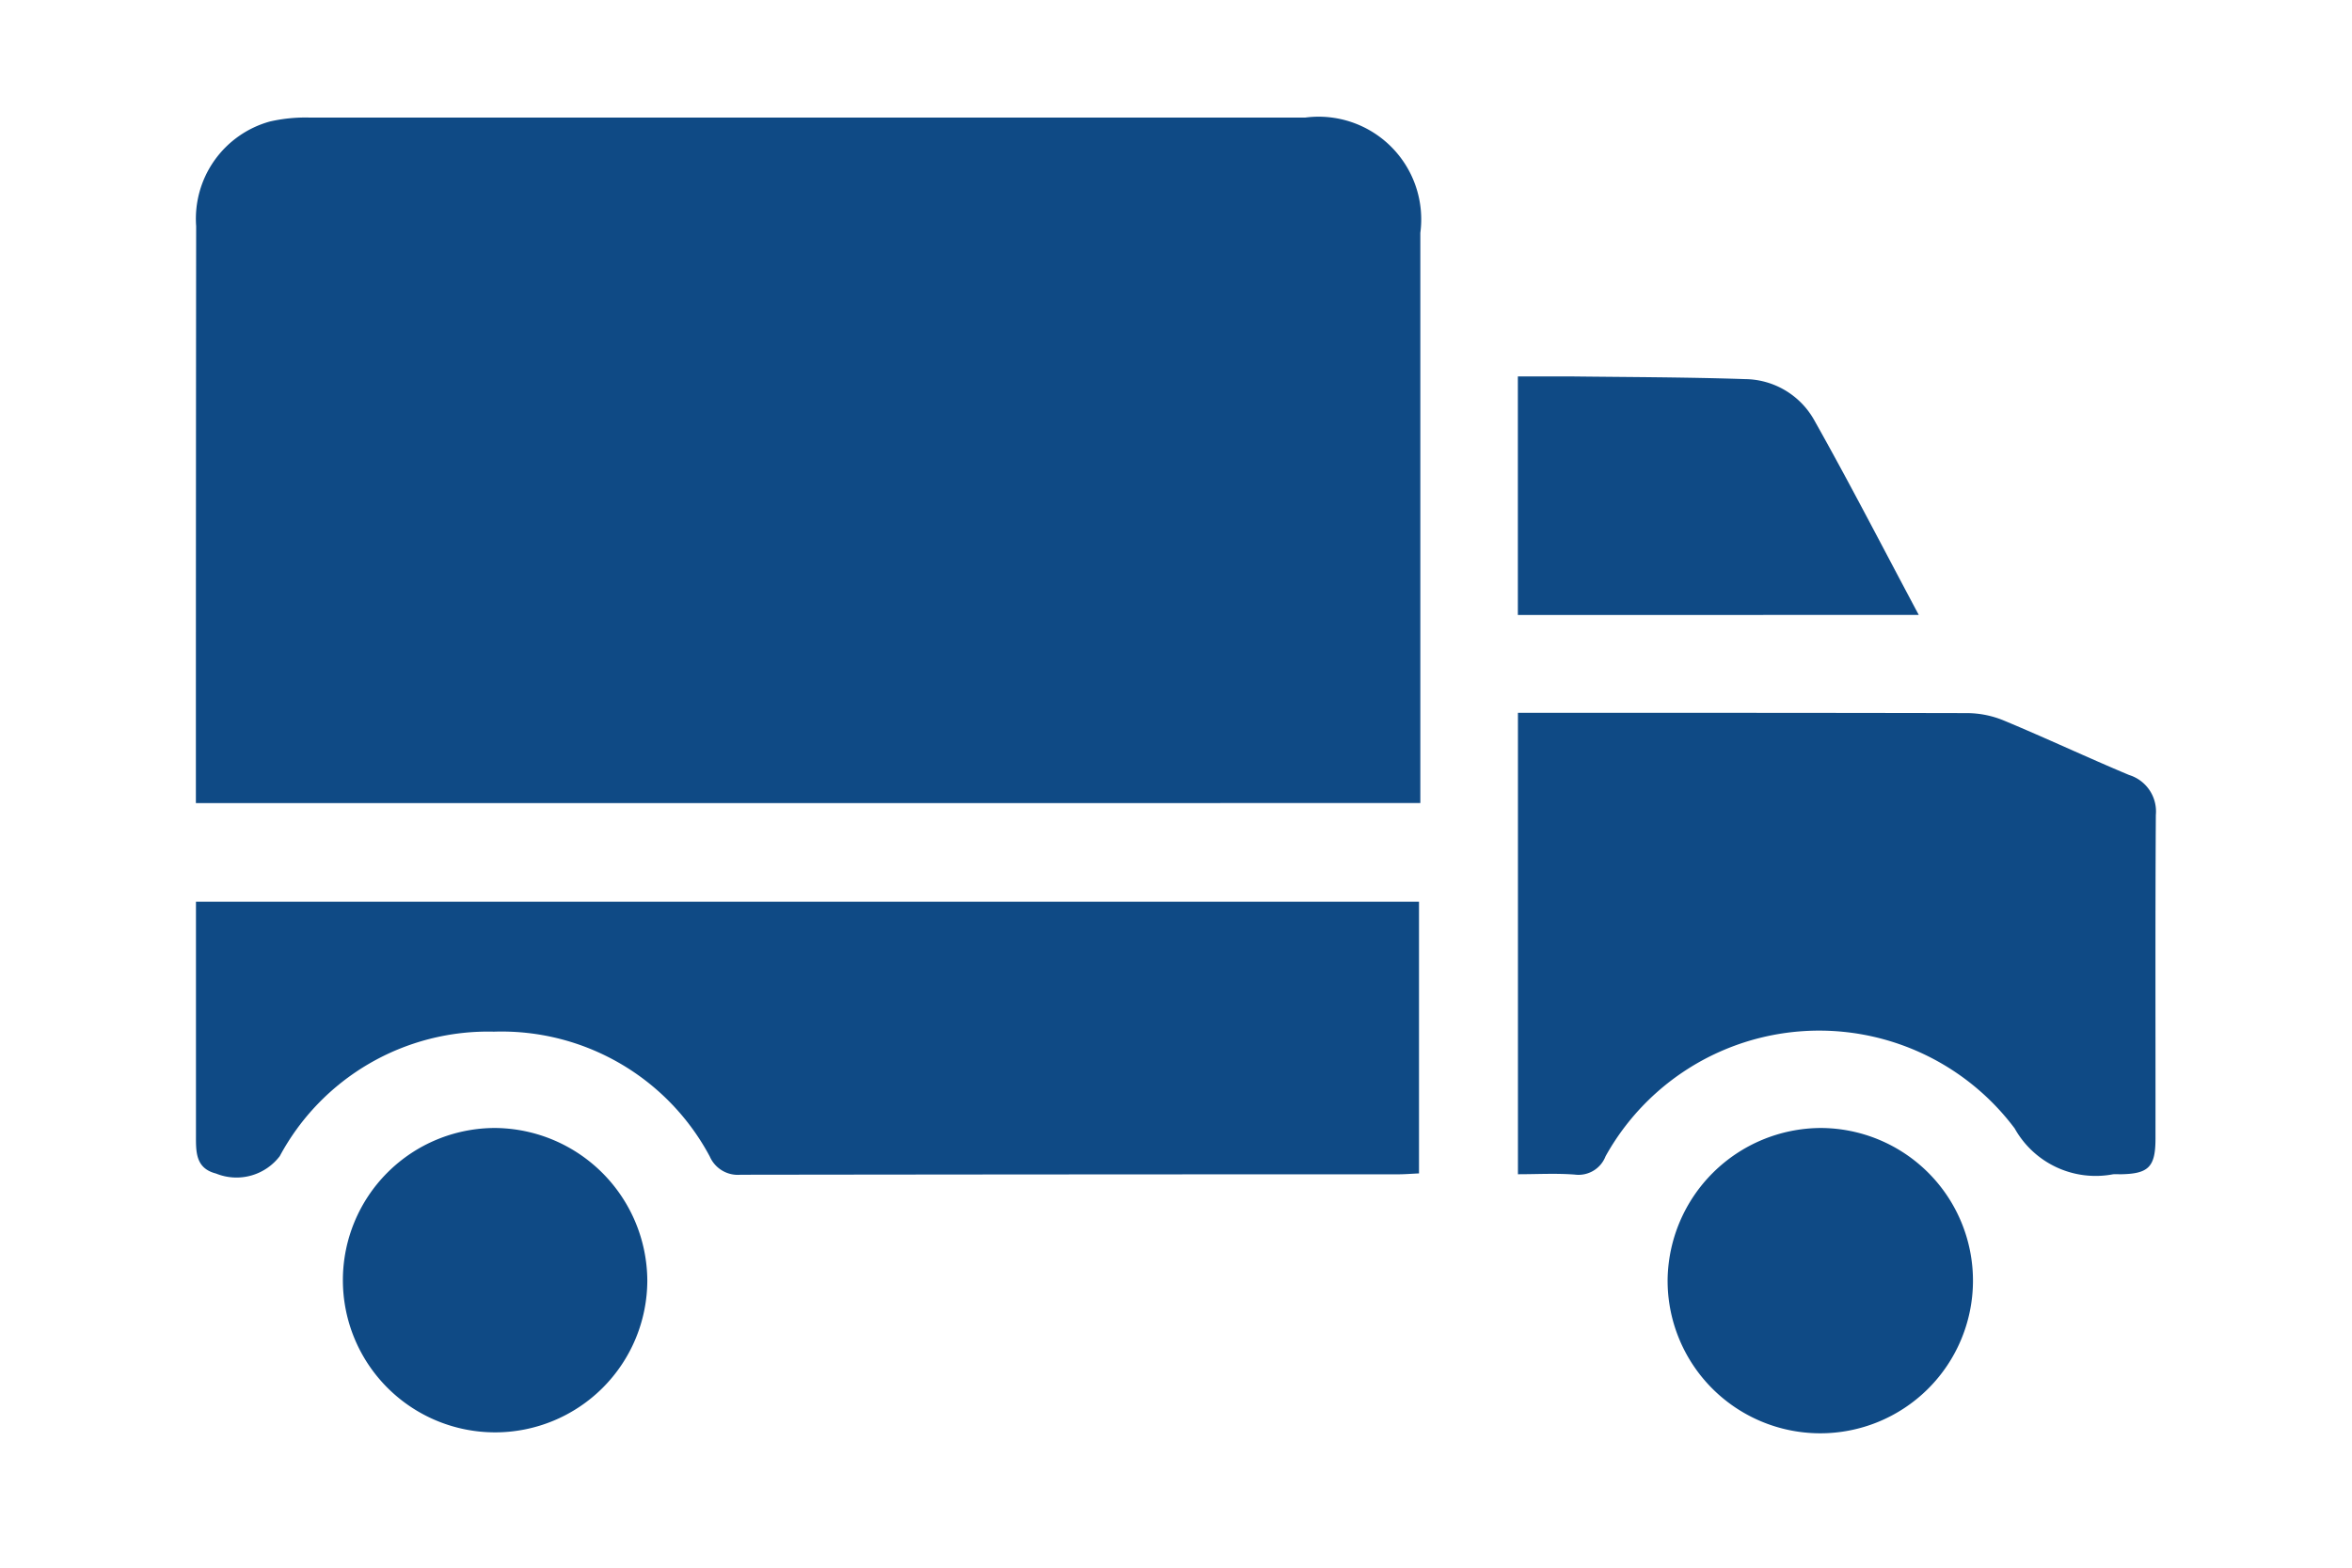
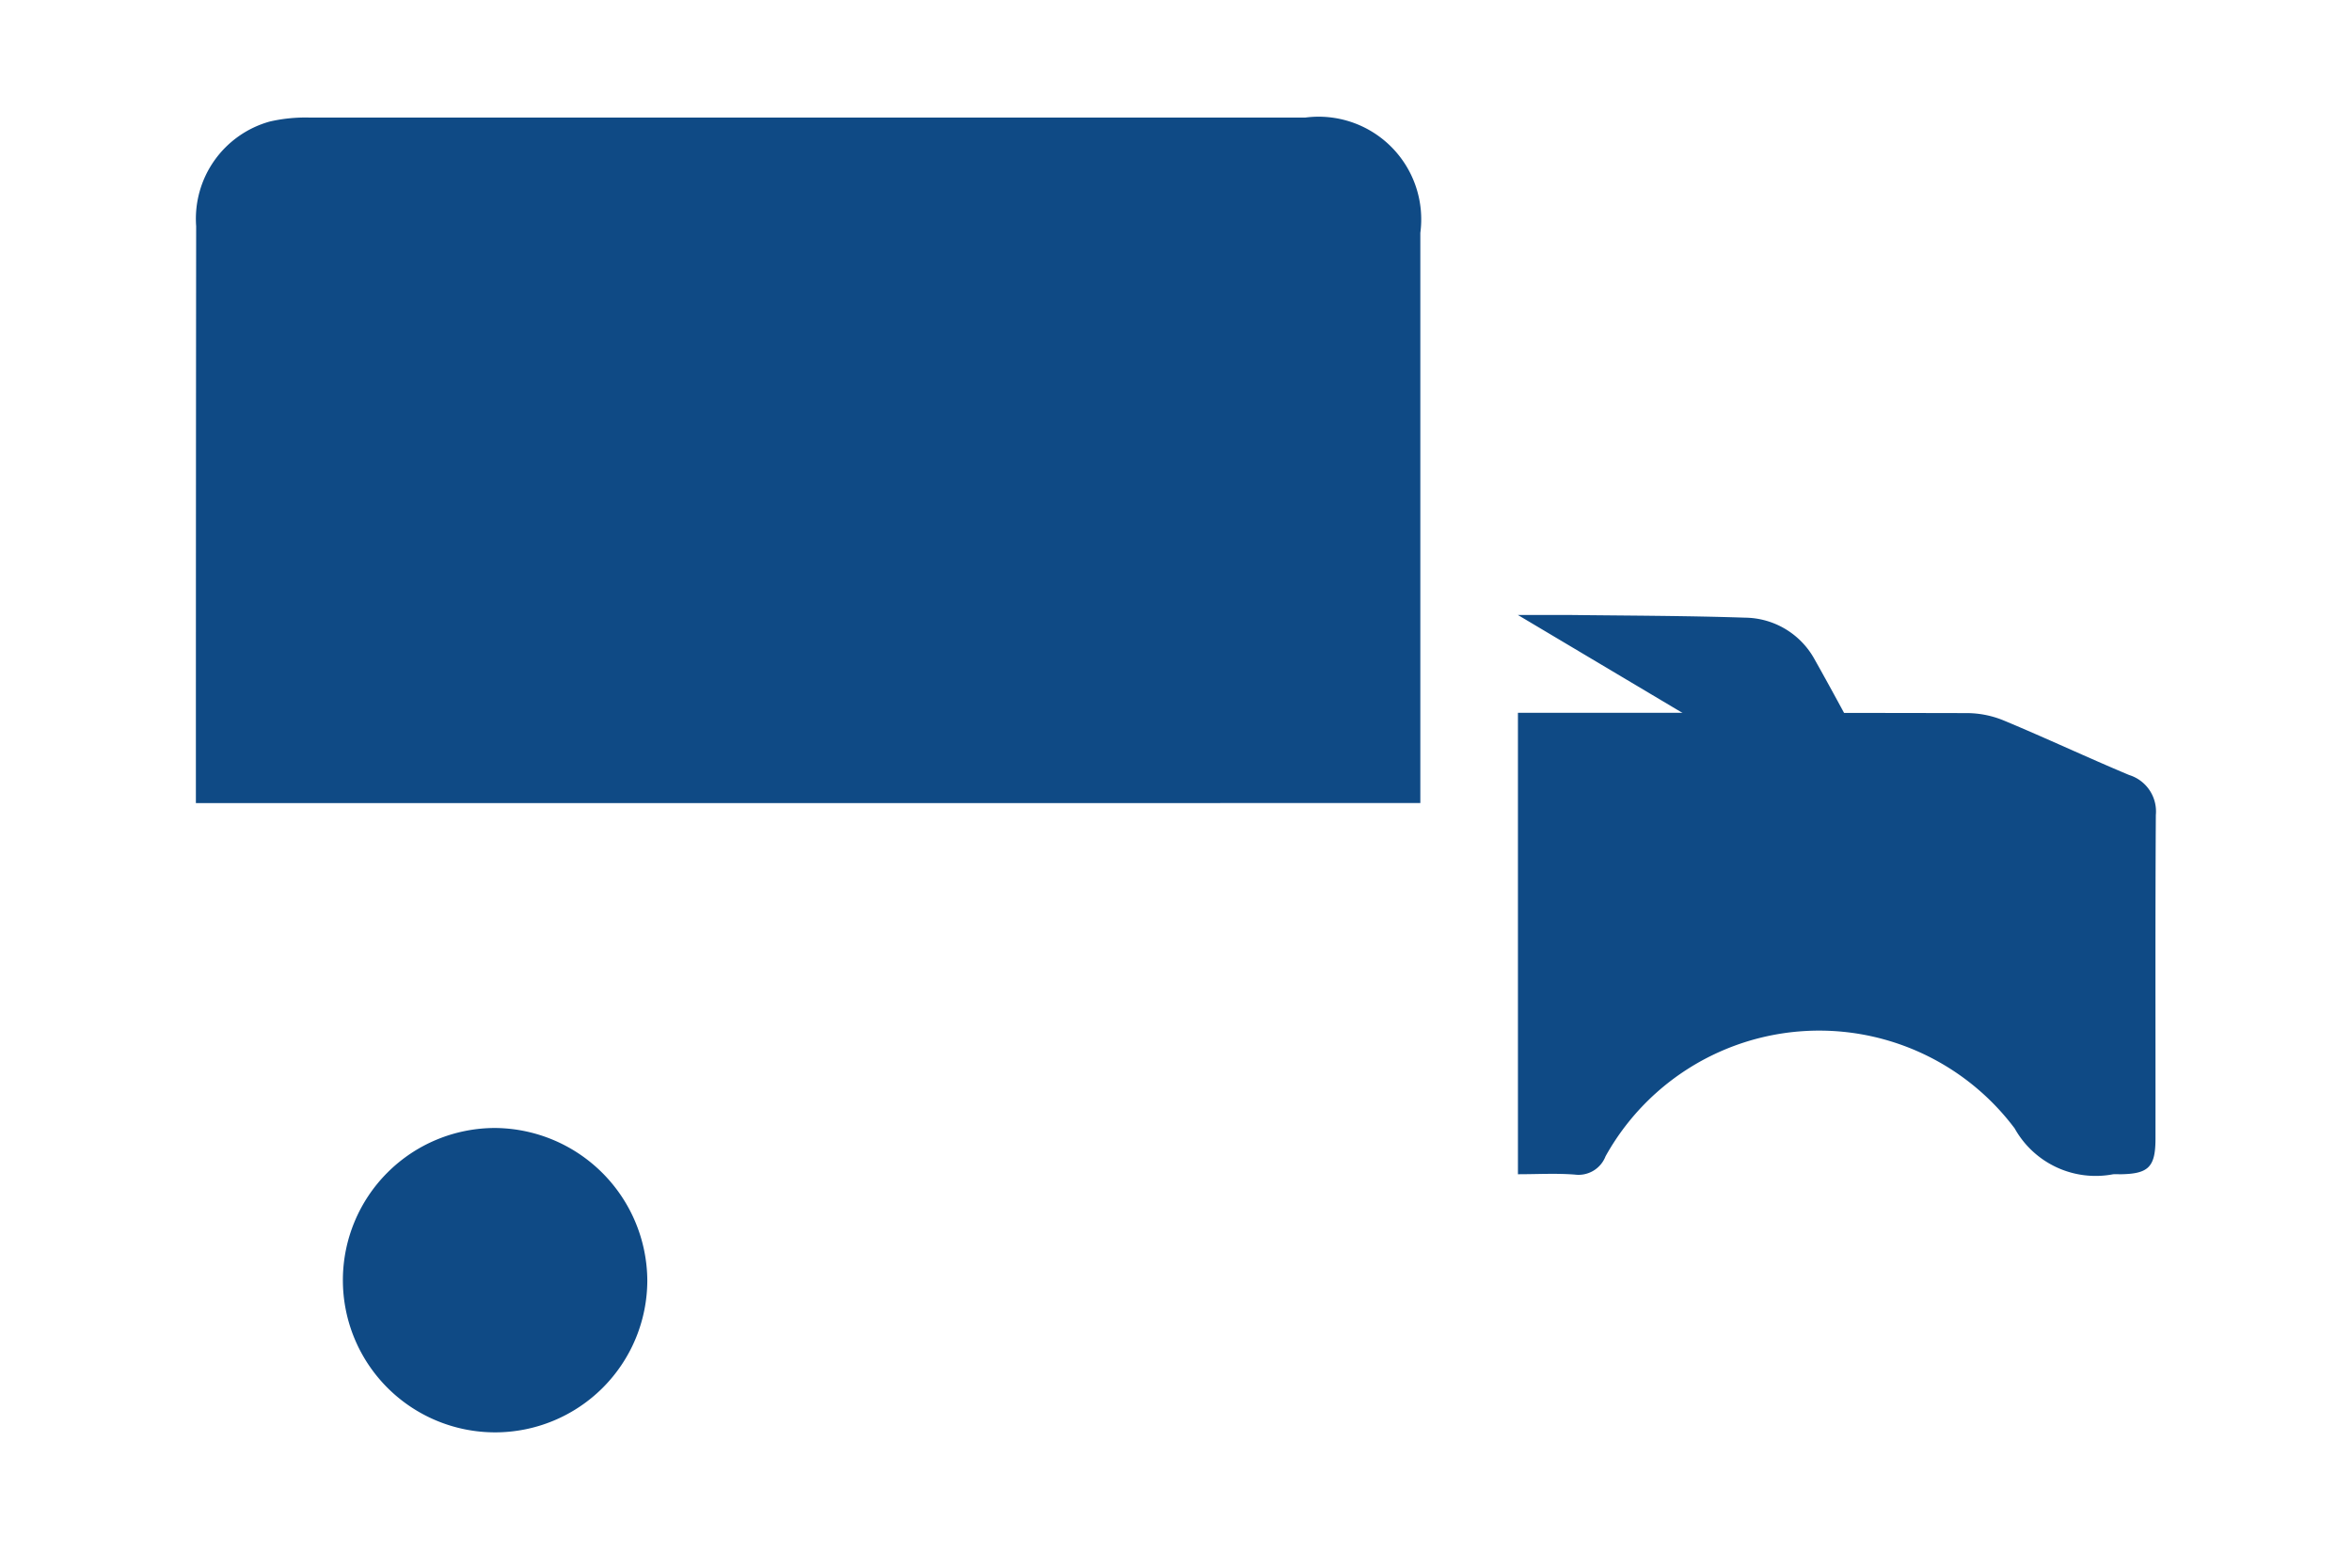
<svg xmlns="http://www.w3.org/2000/svg" width="60" height="40" viewBox="0 0 60 40">
  <g id="Group_509" data-name="Group 509" transform="translate(-688 -905)">
    <rect id="Rectangle_19" data-name="Rectangle 19" width="60" height="40" transform="translate(688 905)" fill="#fff" opacity="0" />
    <g id="Group_48" data-name="Group 48" transform="translate(693 908)">
      <g id="Group_508" data-name="Group 508">
        <path id="Path_69" data-name="Path 69" d="M0,17.492v-.408Q0,9.927.007,2.77A2.574,2.574,0,0,1,1.889.1,4.051,4.051,0,0,1,2.9,0Q15.6,0,28.3,0a2.618,2.618,0,0,1,2.936,2.941q0,7,0,13.993v.556Z" transform="translate(-0.003 0)" fill="#0f4a85" />
-         <path id="Path_70" data-name="Path 70" d="M0,130.2H31.2v6.932c-.19.008-.364.023-.538.023q-8.385,0-16.77.011a.781.781,0,0,1-.784-.465A6.02,6.02,0,0,0,7.6,133.515a6.031,6.031,0,0,0-5.462,3.176,1.388,1.388,0,0,1-1.627.444C-.017,137,0,136.574,0,136.152c0-1.964,0-3.928,0-5.953" transform="translate(-0.001 -110.192)" fill="#0f4a85" />
        <path id="Path_71" data-name="Path 71" d="M219.461,110.606V98.83h.6c3.626,0,7.253,0,10.879.008a2.491,2.491,0,0,1,.925.193c1.07.446,2.12.939,3.189,1.387a.973.973,0,0,1,.68,1.018c-.017,2.751-.006,5.5-.009,8.255,0,.739-.18.908-.922.914a1.245,1.245,0,0,0-.161,0,2.365,2.365,0,0,1-2.509-1.17,6.233,6.233,0,0,0-10.437.711.739.739,0,0,1-.784.467c-.474-.037-.954-.009-1.455-.009" transform="translate(-185.738 -83.643)" fill="#0f4a85" />
-         <path id="Path_72" data-name="Path 72" d="M219.452,49.057V42.97c.451,0,.874,0,1.3,0,1.5.018,3,.019,4.494.069a2.046,2.046,0,0,1,1.768,1.05c.906,1.611,1.752,3.256,2.665,4.967Z" transform="translate(-185.731 -36.366)" fill="#0f4a85" />
-         <path id="Path_73" data-name="Path 73" d="M248.213,167.776a3.895,3.895,0,1,1-3.906,3.868,3.925,3.925,0,0,1,3.906-3.868" transform="translate(-206.766 -141.995)" fill="#0f4a85" />
+         <path id="Path_72" data-name="Path 72" d="M219.452,49.057c.451,0,.874,0,1.3,0,1.5.018,3,.019,4.494.069a2.046,2.046,0,0,1,1.768,1.05c.906,1.611,1.752,3.256,2.665,4.967Z" transform="translate(-185.731 -36.366)" fill="#0f4a85" />
        <path id="Path_74" data-name="Path 74" d="M32.151,171.67a3.883,3.883,0,1,1-3.881-3.892,3.914,3.914,0,0,1,3.881,3.892" transform="translate(-20.638 -141.997)" fill="#0f4a85" />
      </g>
    </g>
  </g>
</svg>